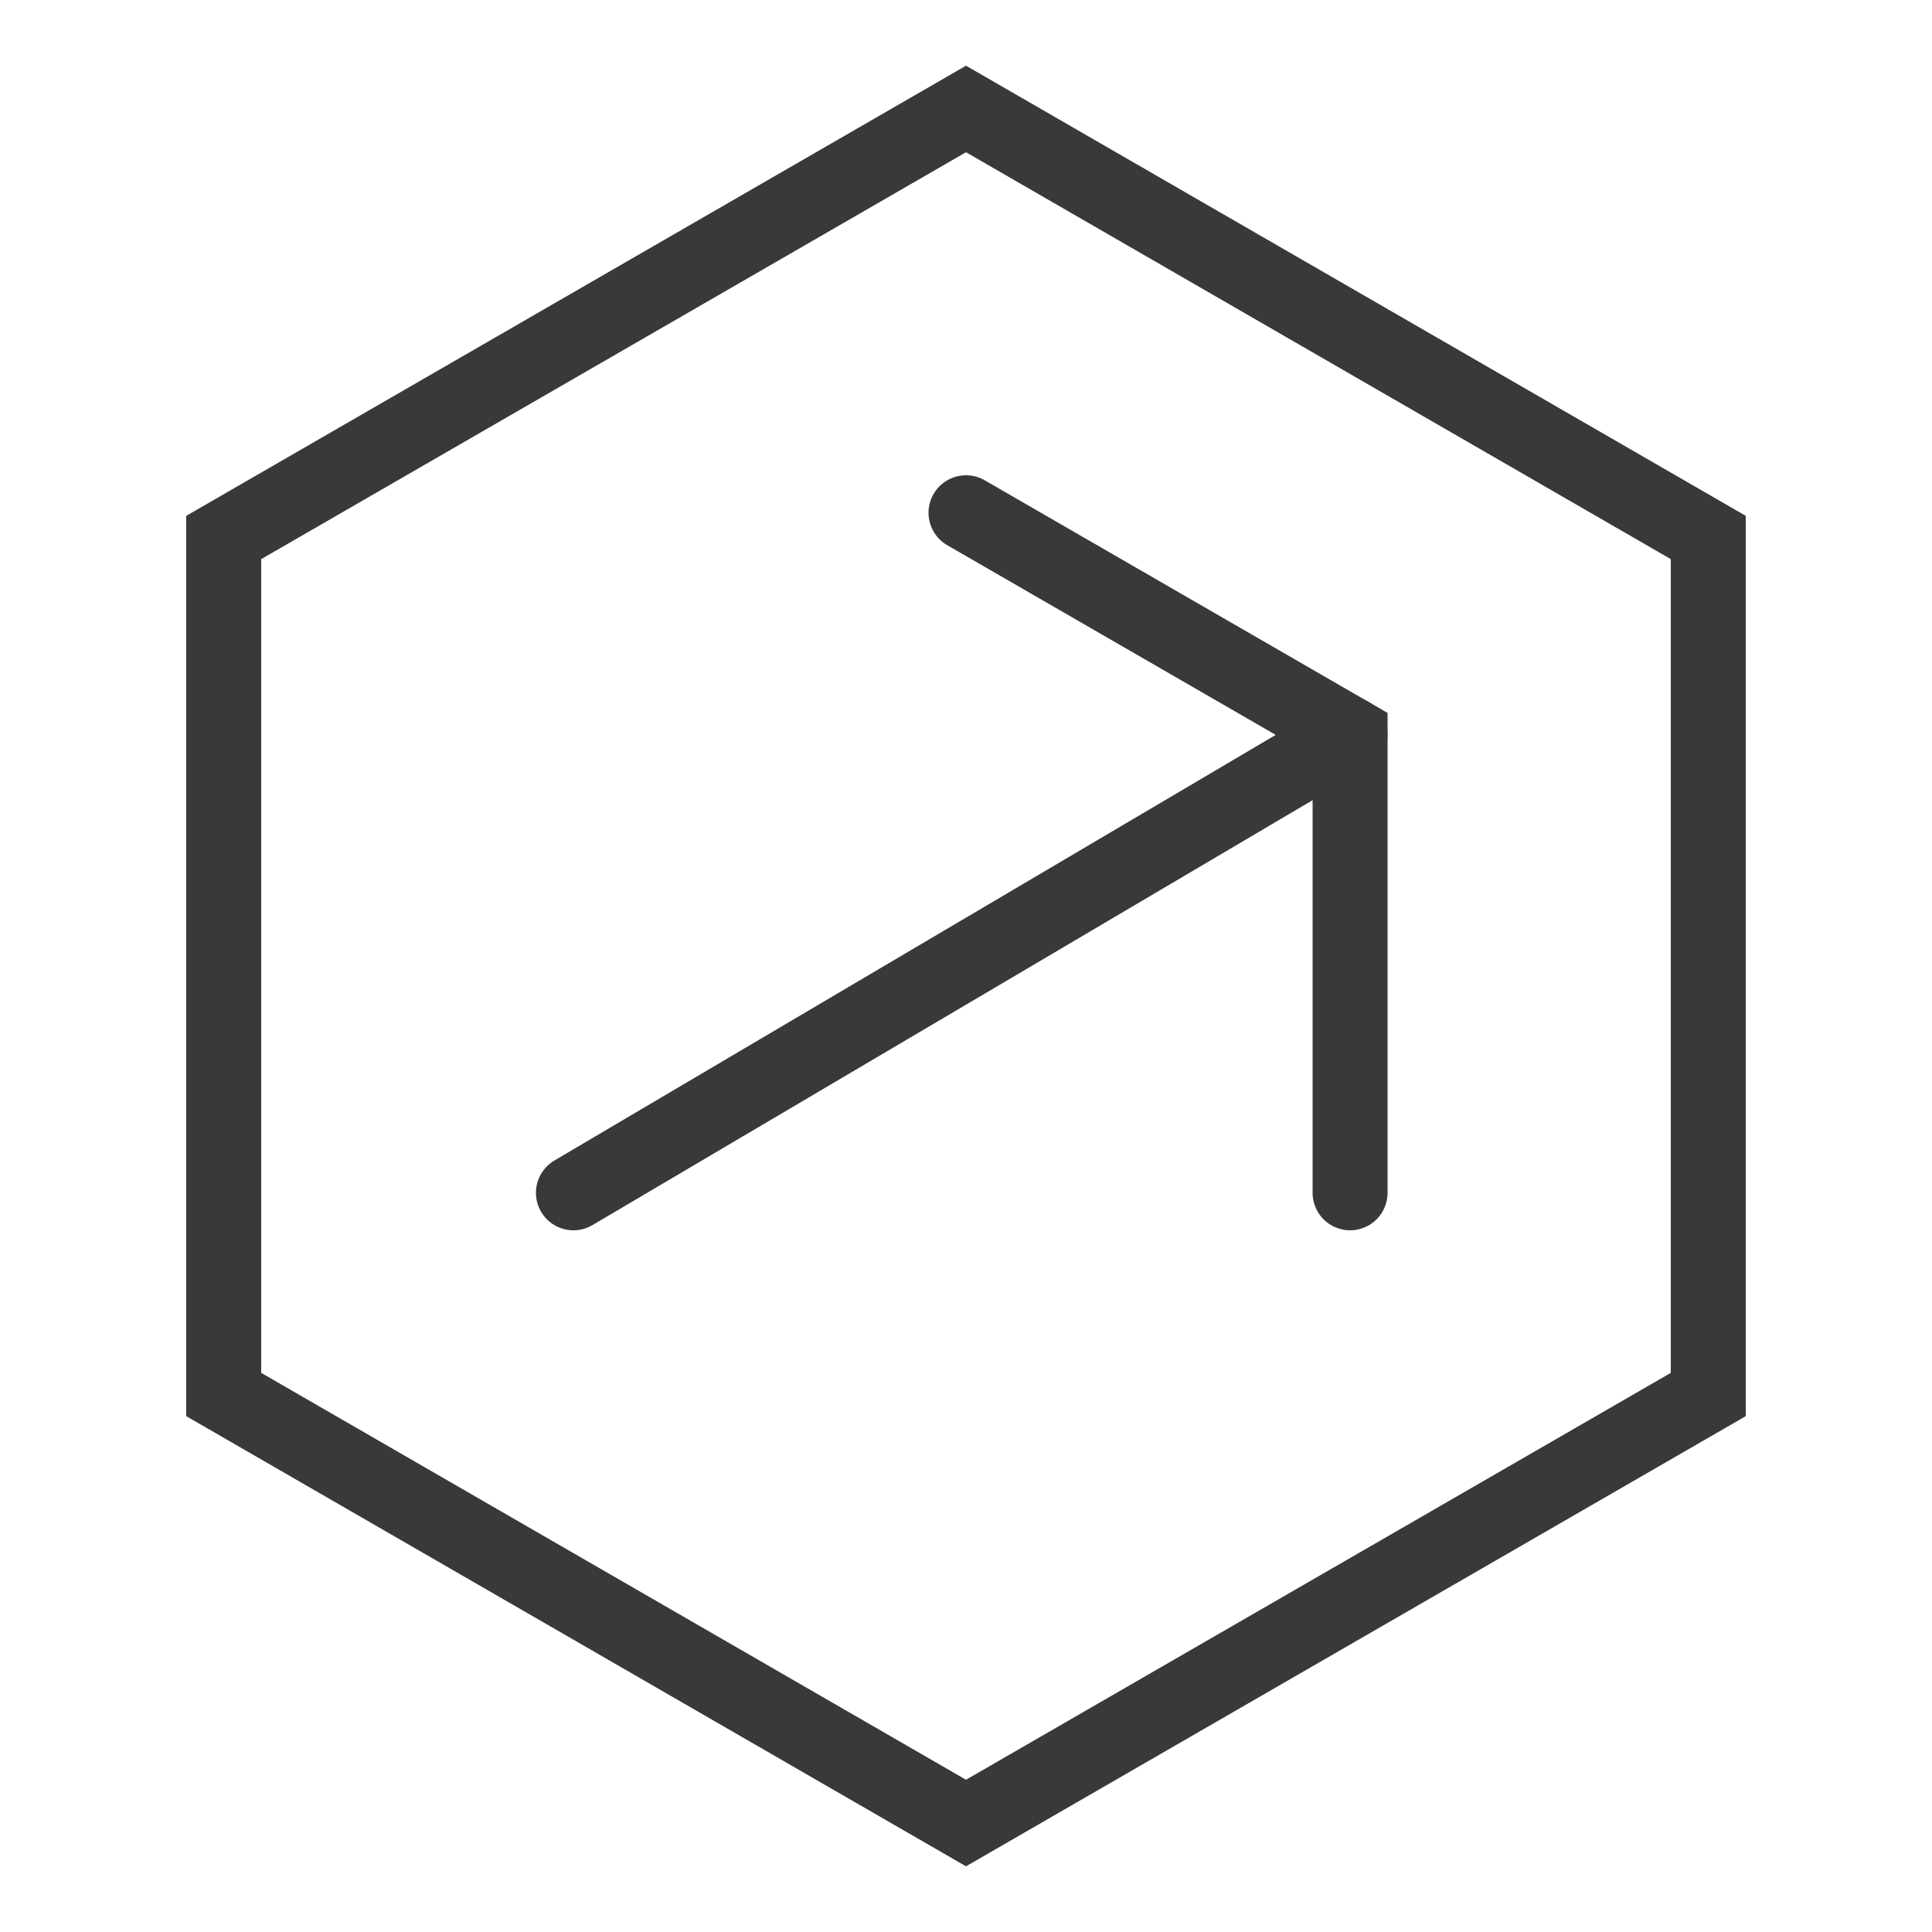
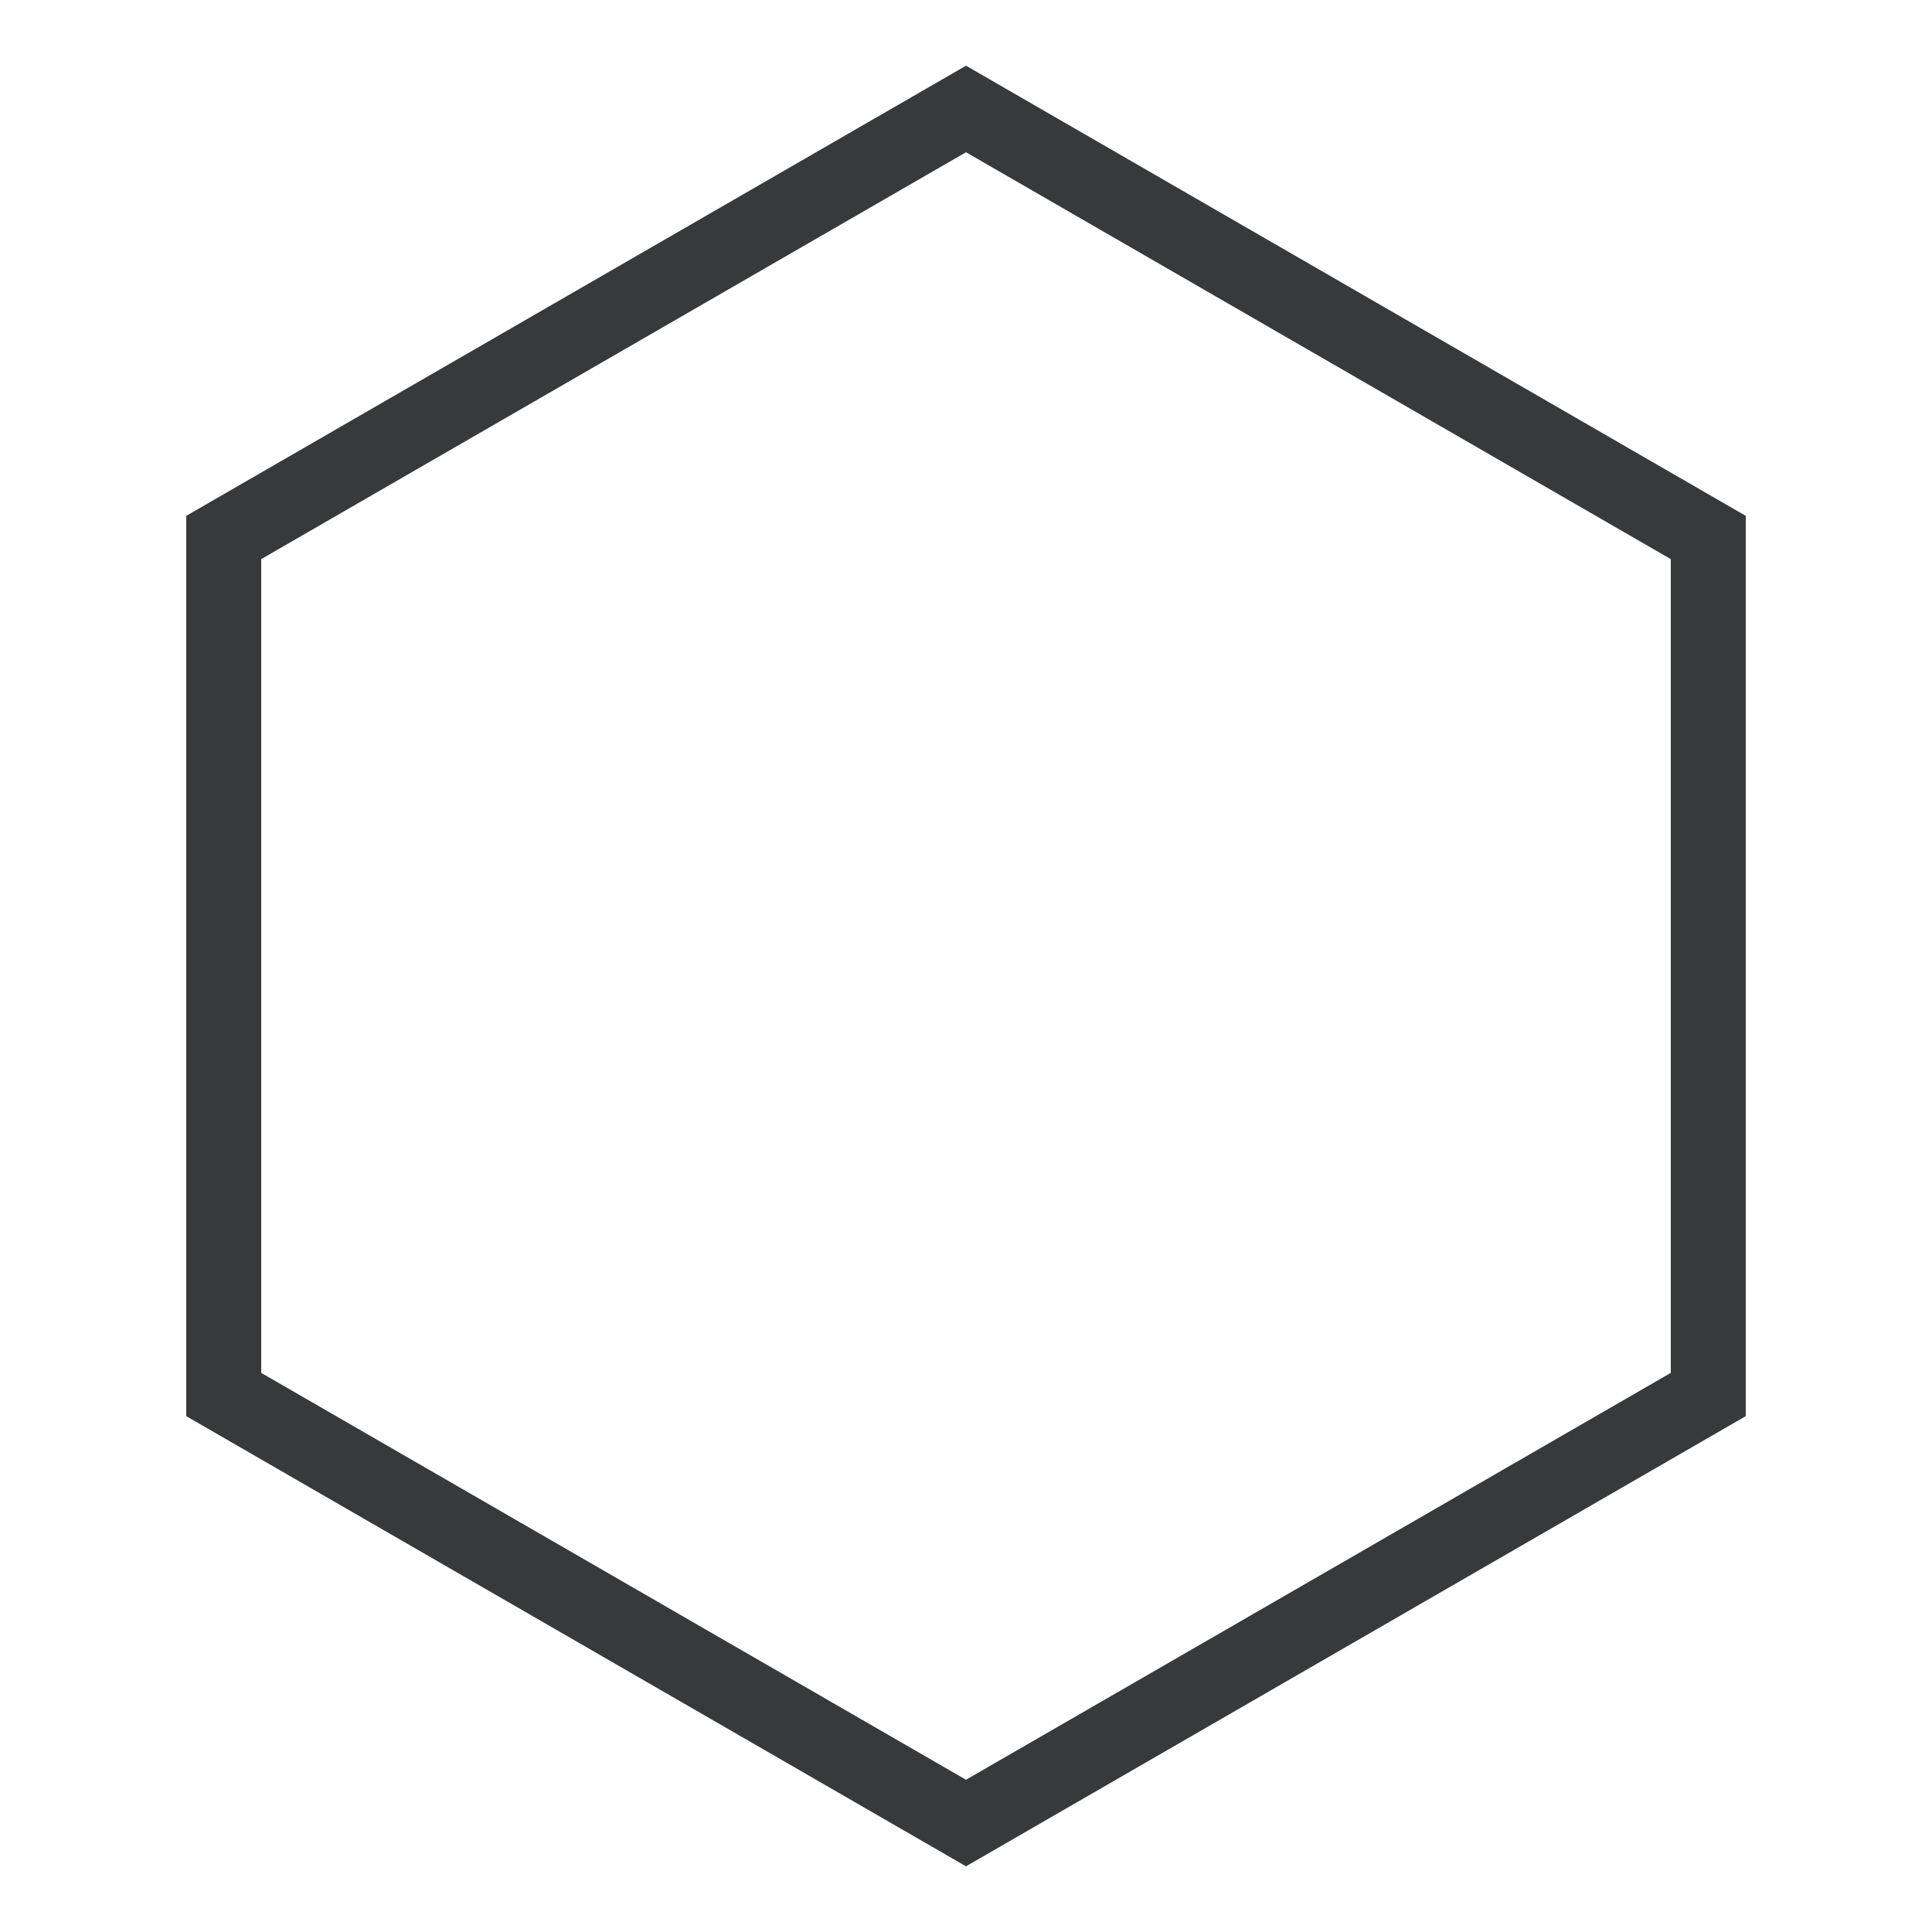
<svg xmlns="http://www.w3.org/2000/svg" id="Ebene_1" data-name="Ebene 1" viewBox="0 0 50 50">
  <defs>
    <style> .cls-1 { fill: none; stroke: #37393b; stroke-linecap: round; stroke-miterlimit: 10; stroke-width: 1.94px; } </style>
  </defs>
  <polygon class="cls-1" points="25 2.82 5.79 13.91 5.79 36.09 25 47.18 44.21 36.09 44.21 13.91 25 2.82" />
  <g>
-     <polyline class="cls-1" points="25 13.27 34.94 19.01 34.94 30.87" />
-     <line class="cls-1" x1="14.84" y1="30.87" x2="34.94" y2="19.01" />
-   </g>
+     </g>
</svg>